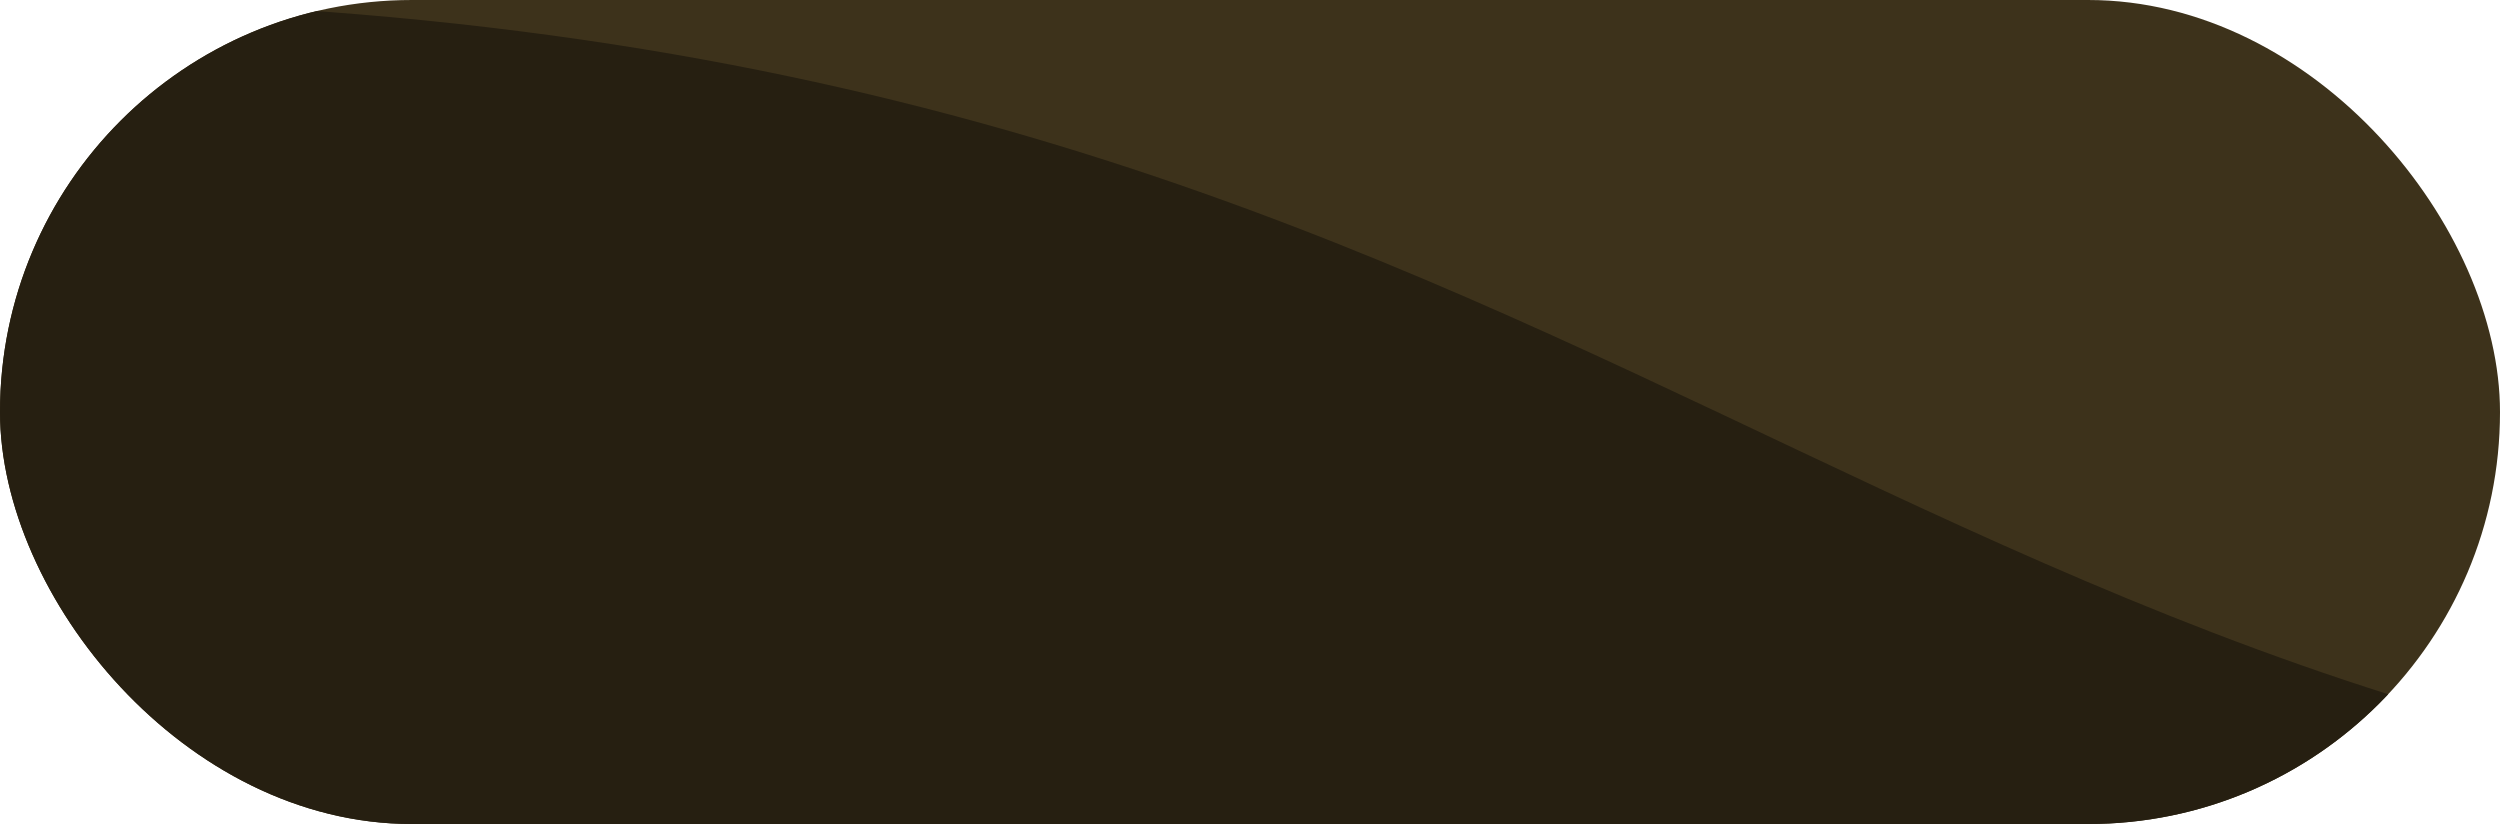
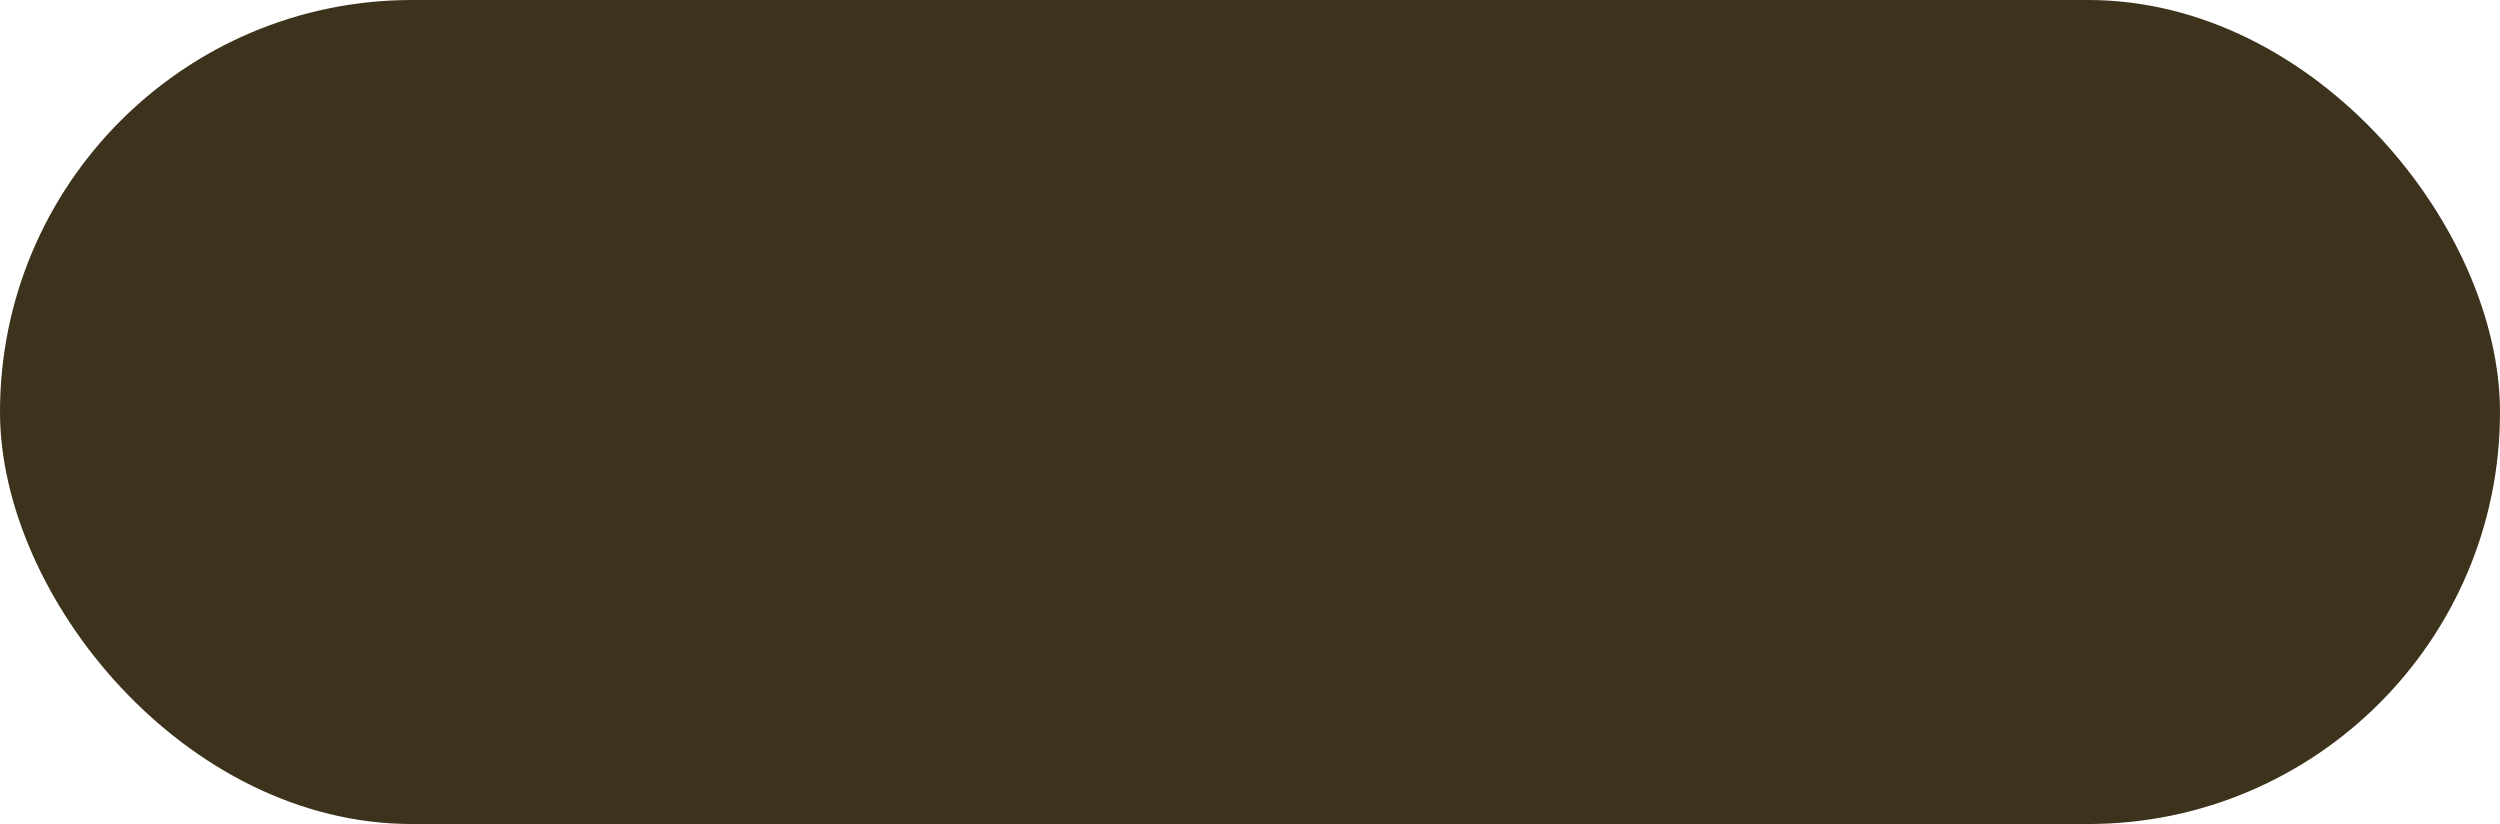
<svg xmlns="http://www.w3.org/2000/svg" width="179" height="59" viewBox="0 0 179 59">
  <defs>
    <clipPath id="a">
-       <rect width="179" height="59" rx="29.5" fill="#216397" />
-     </clipPath>
+       </clipPath>
  </defs>
  <rect width="179" height="59" rx="29.5" style="fill: rgb(61, 50, 27);" />
  <g clip-path="url(#a)">
-     <path d="M0,0C117,0,132.874,59,234,59H0S0,0,0,0Z" style="fill: rgb(38, 31, 17);" transform="translate(0 0)" />
-   </g>
+     </g>
</svg>